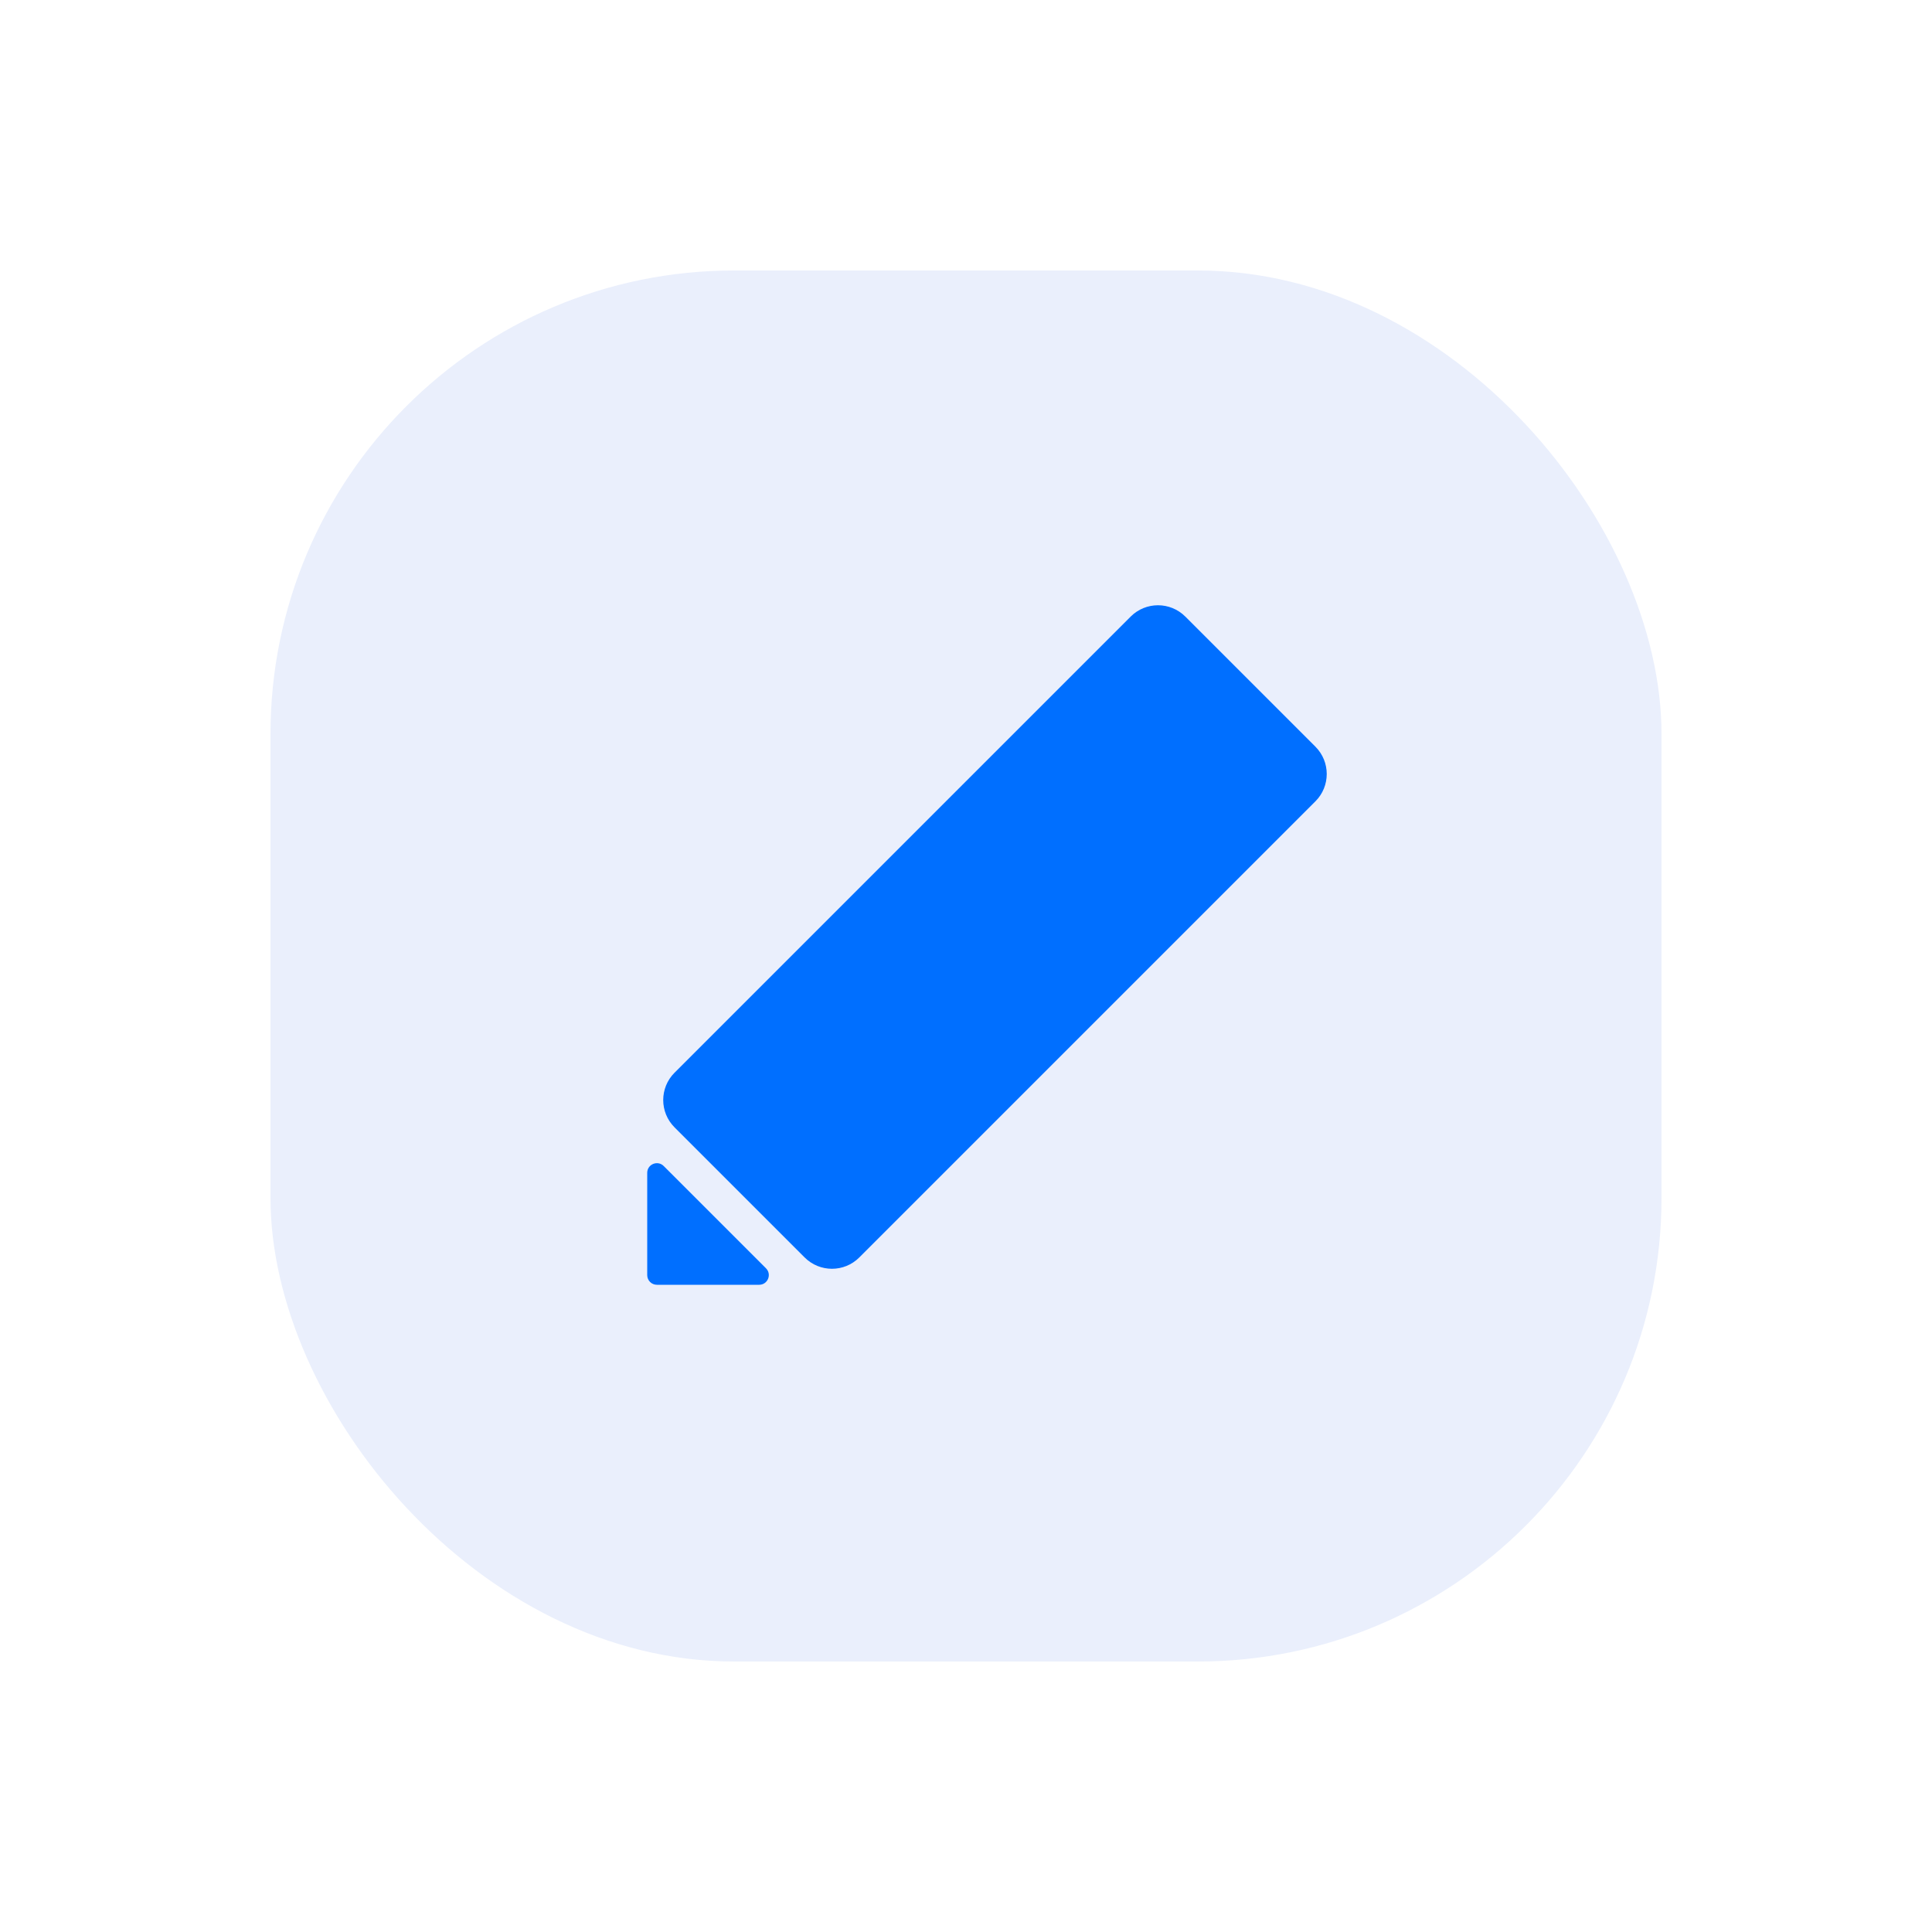
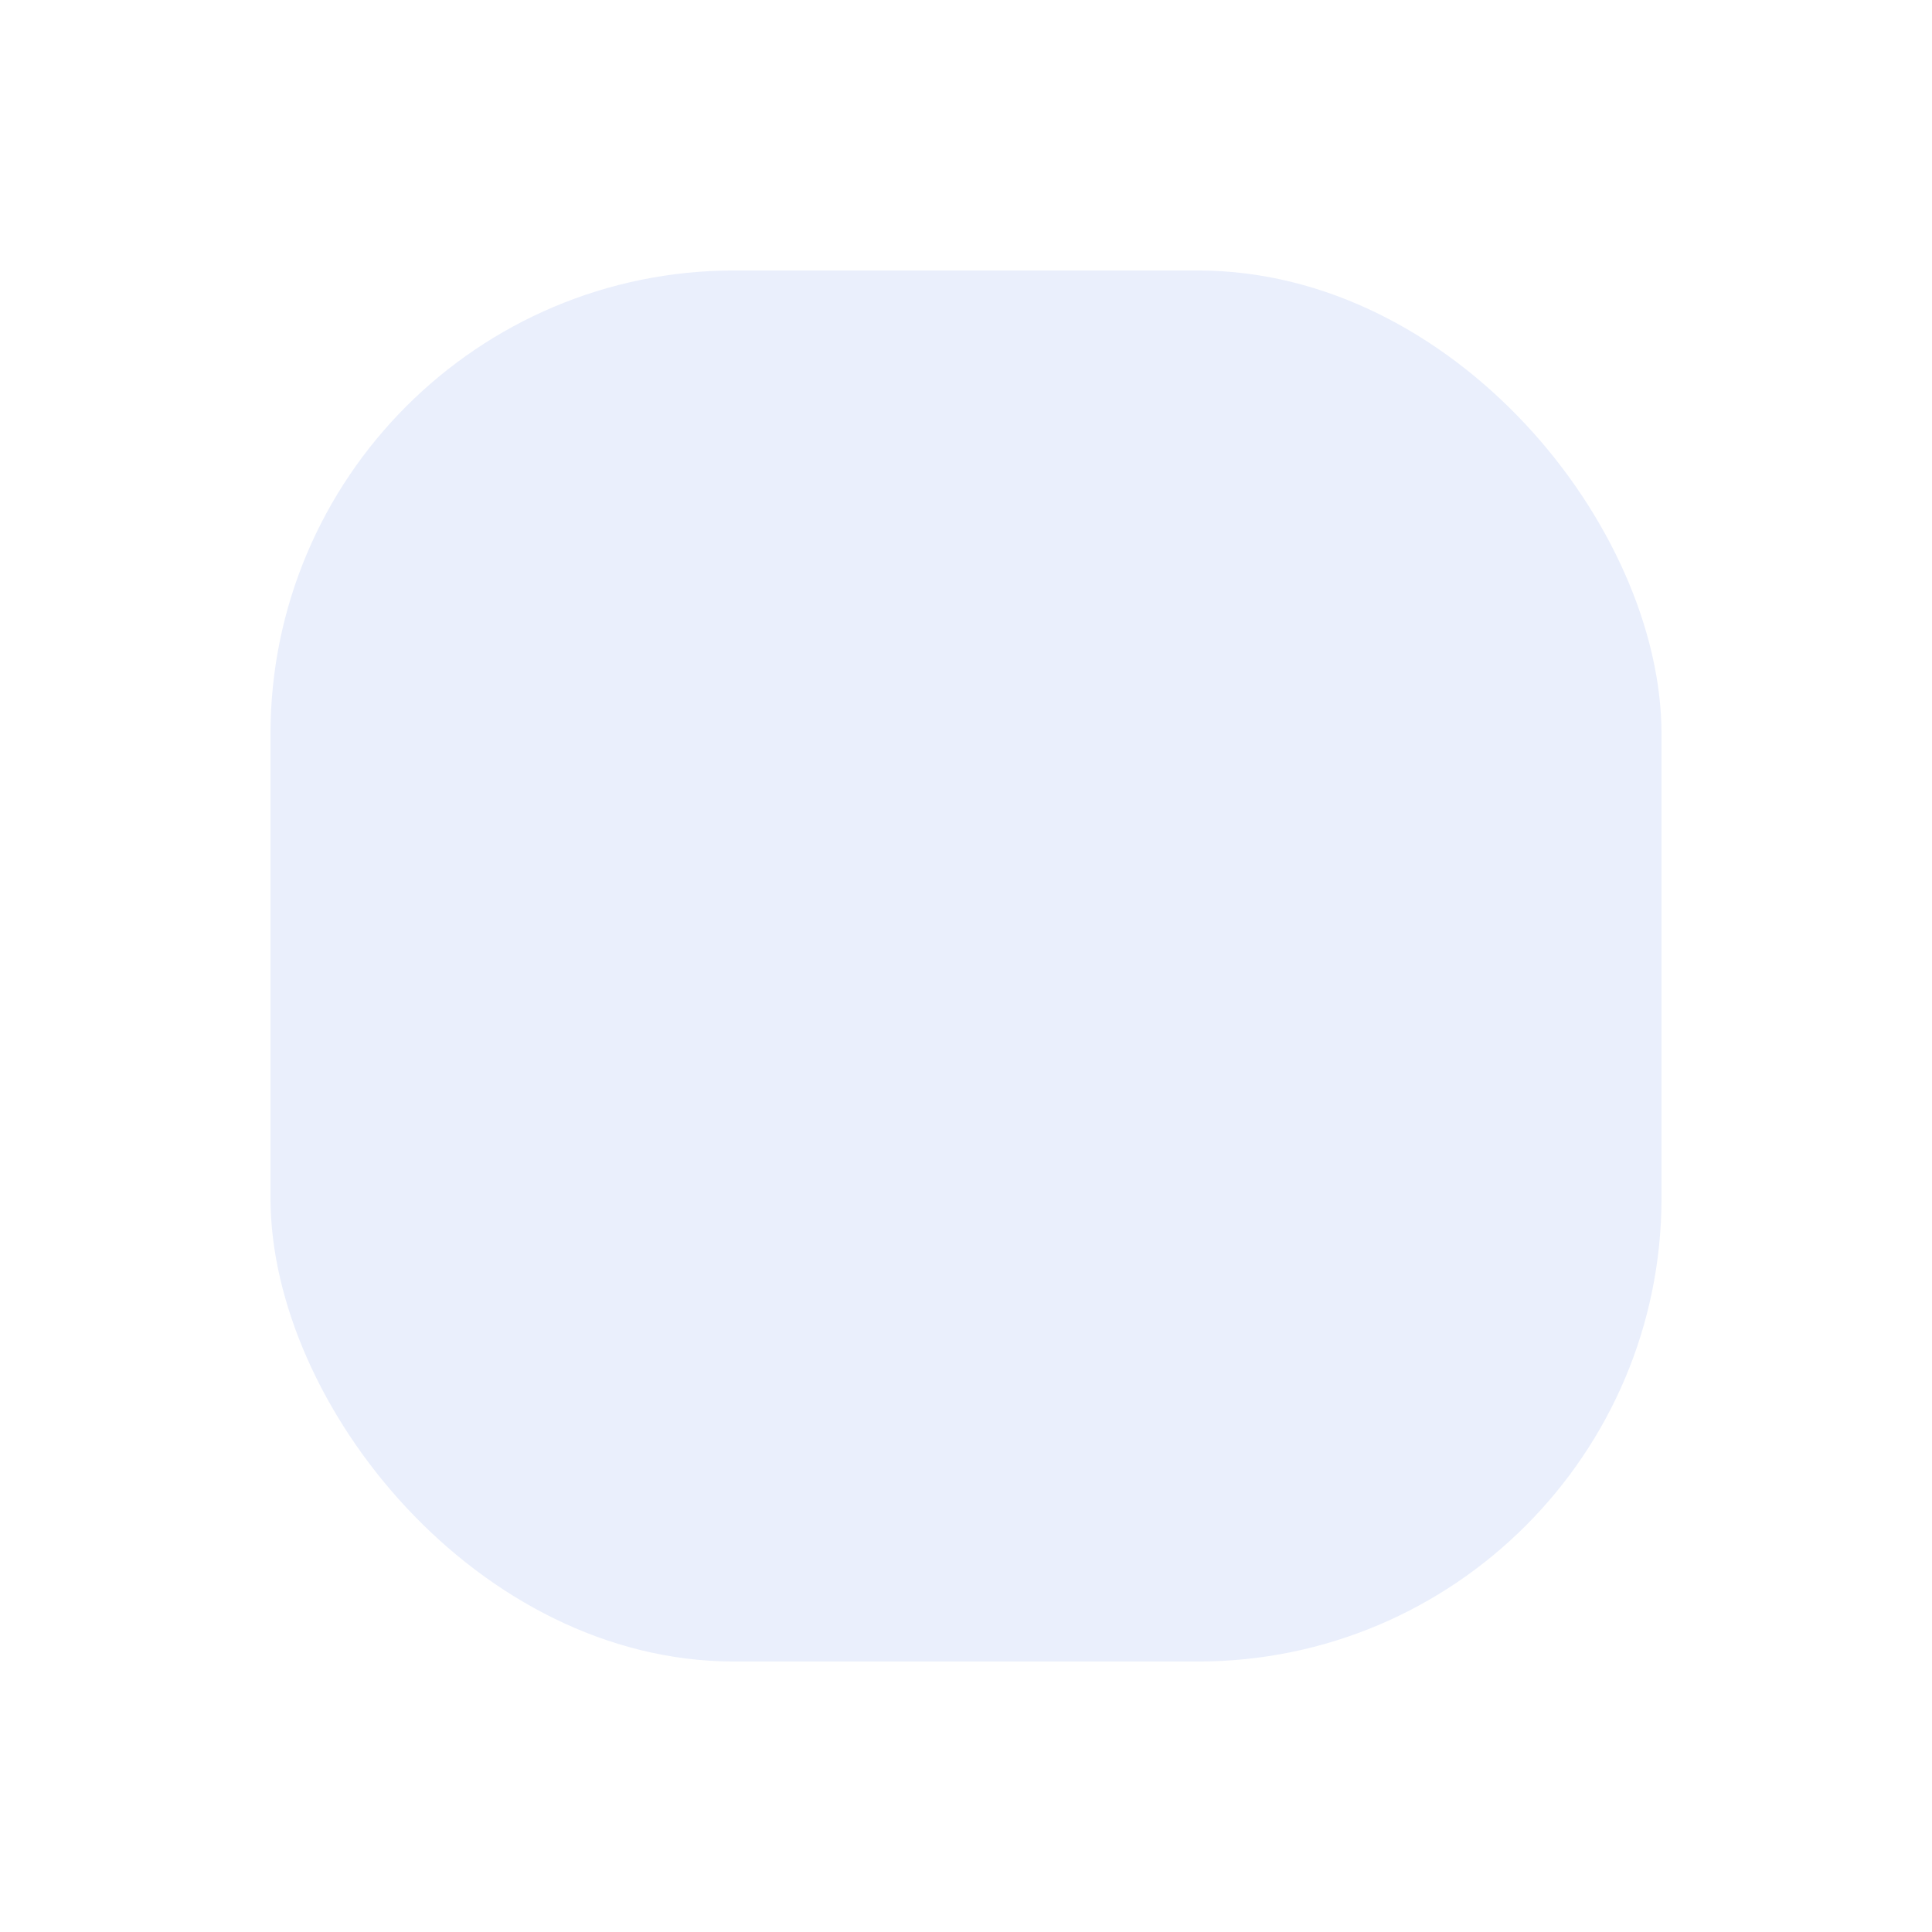
<svg xmlns="http://www.w3.org/2000/svg" width="200" height="200" viewBox="0 0 200 200" fill="none">
-   <rect width="200" height="200" fill="white" />
  <rect x="28" y="28" width="144" height="144" rx="48" fill="#EAEFFC" />
-   <path d="M69.828 111.047L117.047 63.828C118.609 62.266 121.141 62.266 122.703 63.828L136.172 77.297C137.734 78.859 137.734 81.391 136.172 82.953L88.953 130.172C87.391 131.734 84.859 131.734 83.297 130.172L69.828 116.703C68.266 115.141 68.266 112.609 69.828 111.047Z" fill="#006FFF" />
-   <path d="M67 132V121.414C67 120.523 68.077 120.077 68.707 120.707L79.293 131.293C79.923 131.923 79.477 133 78.586 133H68C67.448 133 67 132.552 67 132Z" fill="#006FFF" />
</svg>